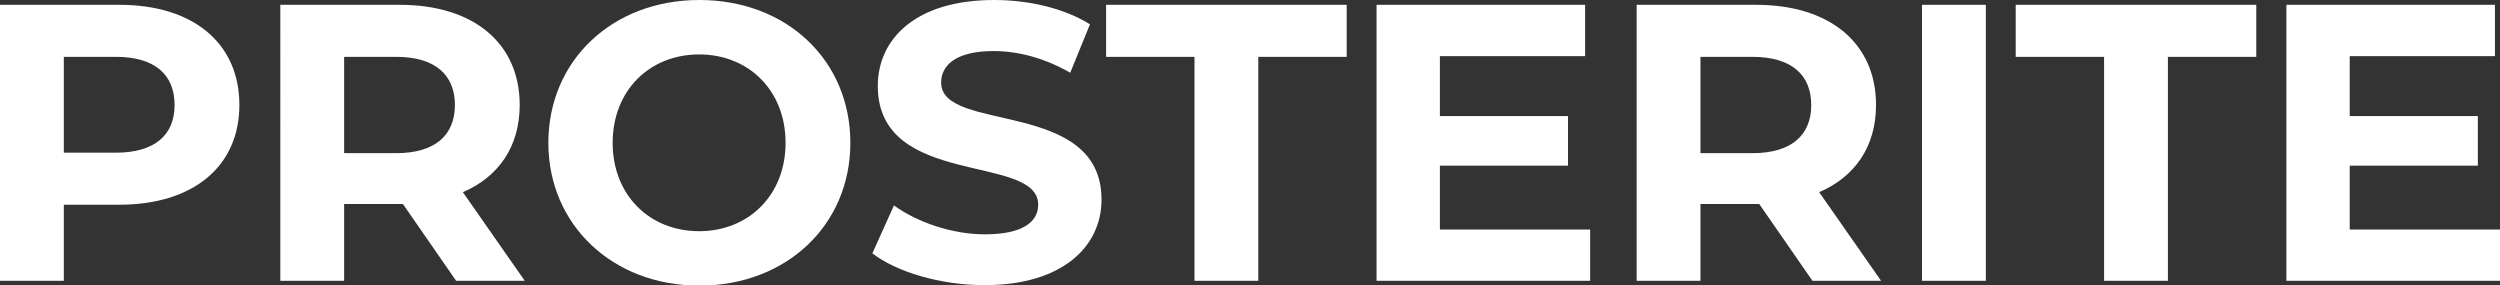
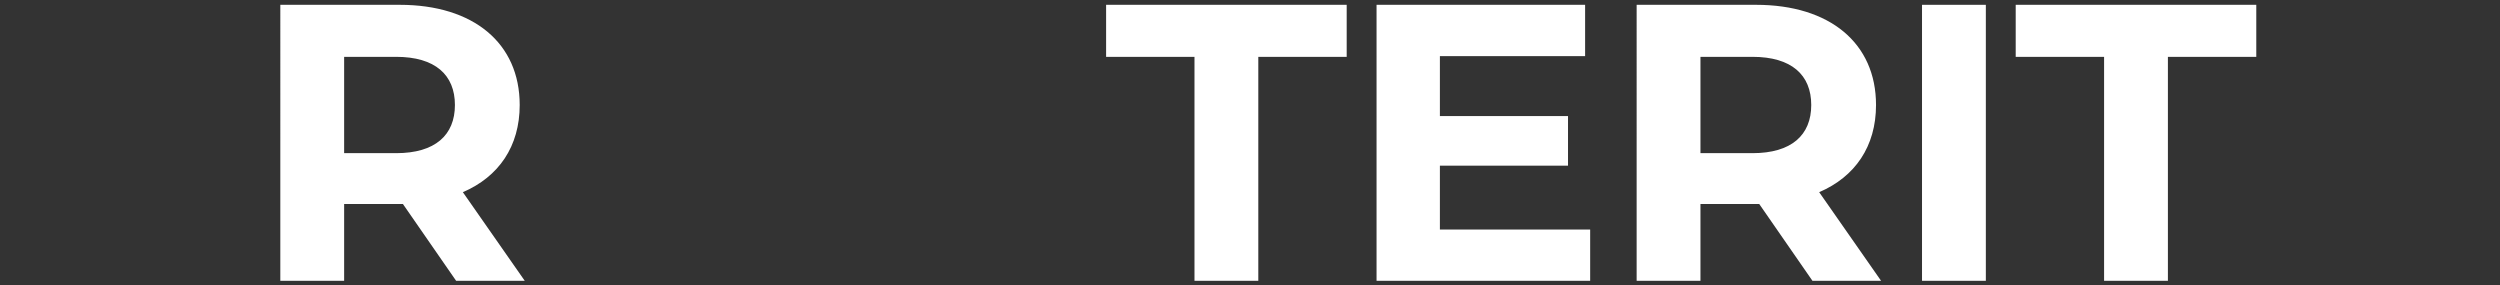
<svg xmlns="http://www.w3.org/2000/svg" id="Camada_2" viewBox="0 0 103.81 11.85">
  <rect x="0" y="0" width="103.81" height="11.85" fill="#333333" stroke="none" />
  <defs>
    <style>      .cls-1 {        fill: #fff;      }    </style>
  </defs>
  <g id="Camada_1-2" data-name="Camada_1">
    <g>
-       <path class="cls-1" d="M9.94,4.36c0,2.55-1.92,4.14-4.98,4.14h-2.31v3.16H0V.2h4.96c3.06,0,4.98,1.59,4.98,4.16ZM7.25,4.36c0-1.26-.82-2-2.44-2h-2.16v3.98h2.16c1.62,0,2.44-.74,2.44-1.98Z" />
      <path class="cls-1" d="M18.94,11.66l-2.21-3.19h-2.44v3.19h-2.65V.2h4.96c3.06,0,4.98,1.59,4.98,4.16,0,1.72-.87,2.98-2.36,3.62l2.57,3.68h-2.85ZM16.45,2.36h-2.16v4h2.16c1.62,0,2.44-.75,2.44-2s-.82-2-2.44-2Z" />
-       <path class="cls-1" d="M22.77,5.93c0-3.41,2.65-5.93,6.27-5.93s6.27,2.5,6.27,5.93-2.67,5.93-6.27,5.93-6.27-2.52-6.27-5.93ZM32.62,5.93c0-2.18-1.54-3.67-3.59-3.67s-3.59,1.49-3.59,3.67,1.54,3.67,3.59,3.67,3.59-1.49,3.59-3.67Z" />
-       <path class="cls-1" d="M36.22,10.53l.9-2c.97.7,2.41,1.2,3.78,1.2,1.57,0,2.21-.52,2.21-1.23,0-2.14-6.66-.67-6.66-4.93,0-1.95,1.57-3.57,4.83-3.57,1.44,0,2.91.34,3.98,1.01l-.82,2.01c-1.06-.61-2.16-.9-3.18-.9-1.57,0-2.18.59-2.18,1.31,0,2.11,6.66.65,6.66,4.86,0,1.92-1.59,3.55-4.86,3.55-1.82,0-3.65-.54-4.67-1.33Z" />
      <path class="cls-1" d="M49.6,2.36h-3.67V.2h9.99v2.16h-3.67v9.3h-2.65V2.36Z" />
      <path class="cls-1" d="M66.03,9.53v2.13h-8.87V.2h8.66v2.13h-6.03v2.49h5.32v2.06h-5.32v2.65h6.24Z" />
      <path class="cls-1" d="M75.26,11.66l-2.21-3.19h-2.44v3.19h-2.65V.2h4.96c3.06,0,4.98,1.59,4.98,4.16,0,1.72-.87,2.98-2.36,3.62l2.57,3.68h-2.85ZM72.77,2.36h-2.16v4h2.16c1.62,0,2.44-.75,2.44-2s-.82-2-2.44-2Z" />
      <path class="cls-1" d="M79.81.2h2.65v11.46h-2.65V.2Z" />
      <path class="cls-1" d="M87.37,2.36h-3.67V.2h9.99v2.16h-3.67v9.3h-2.65V2.36Z" />
-       <path class="cls-1" d="M103.81,9.53v2.13h-8.87V.2h8.66v2.13h-6.03v2.49h5.32v2.06h-5.32v2.65h6.24Z" />
    </g>
  </g>
</svg>